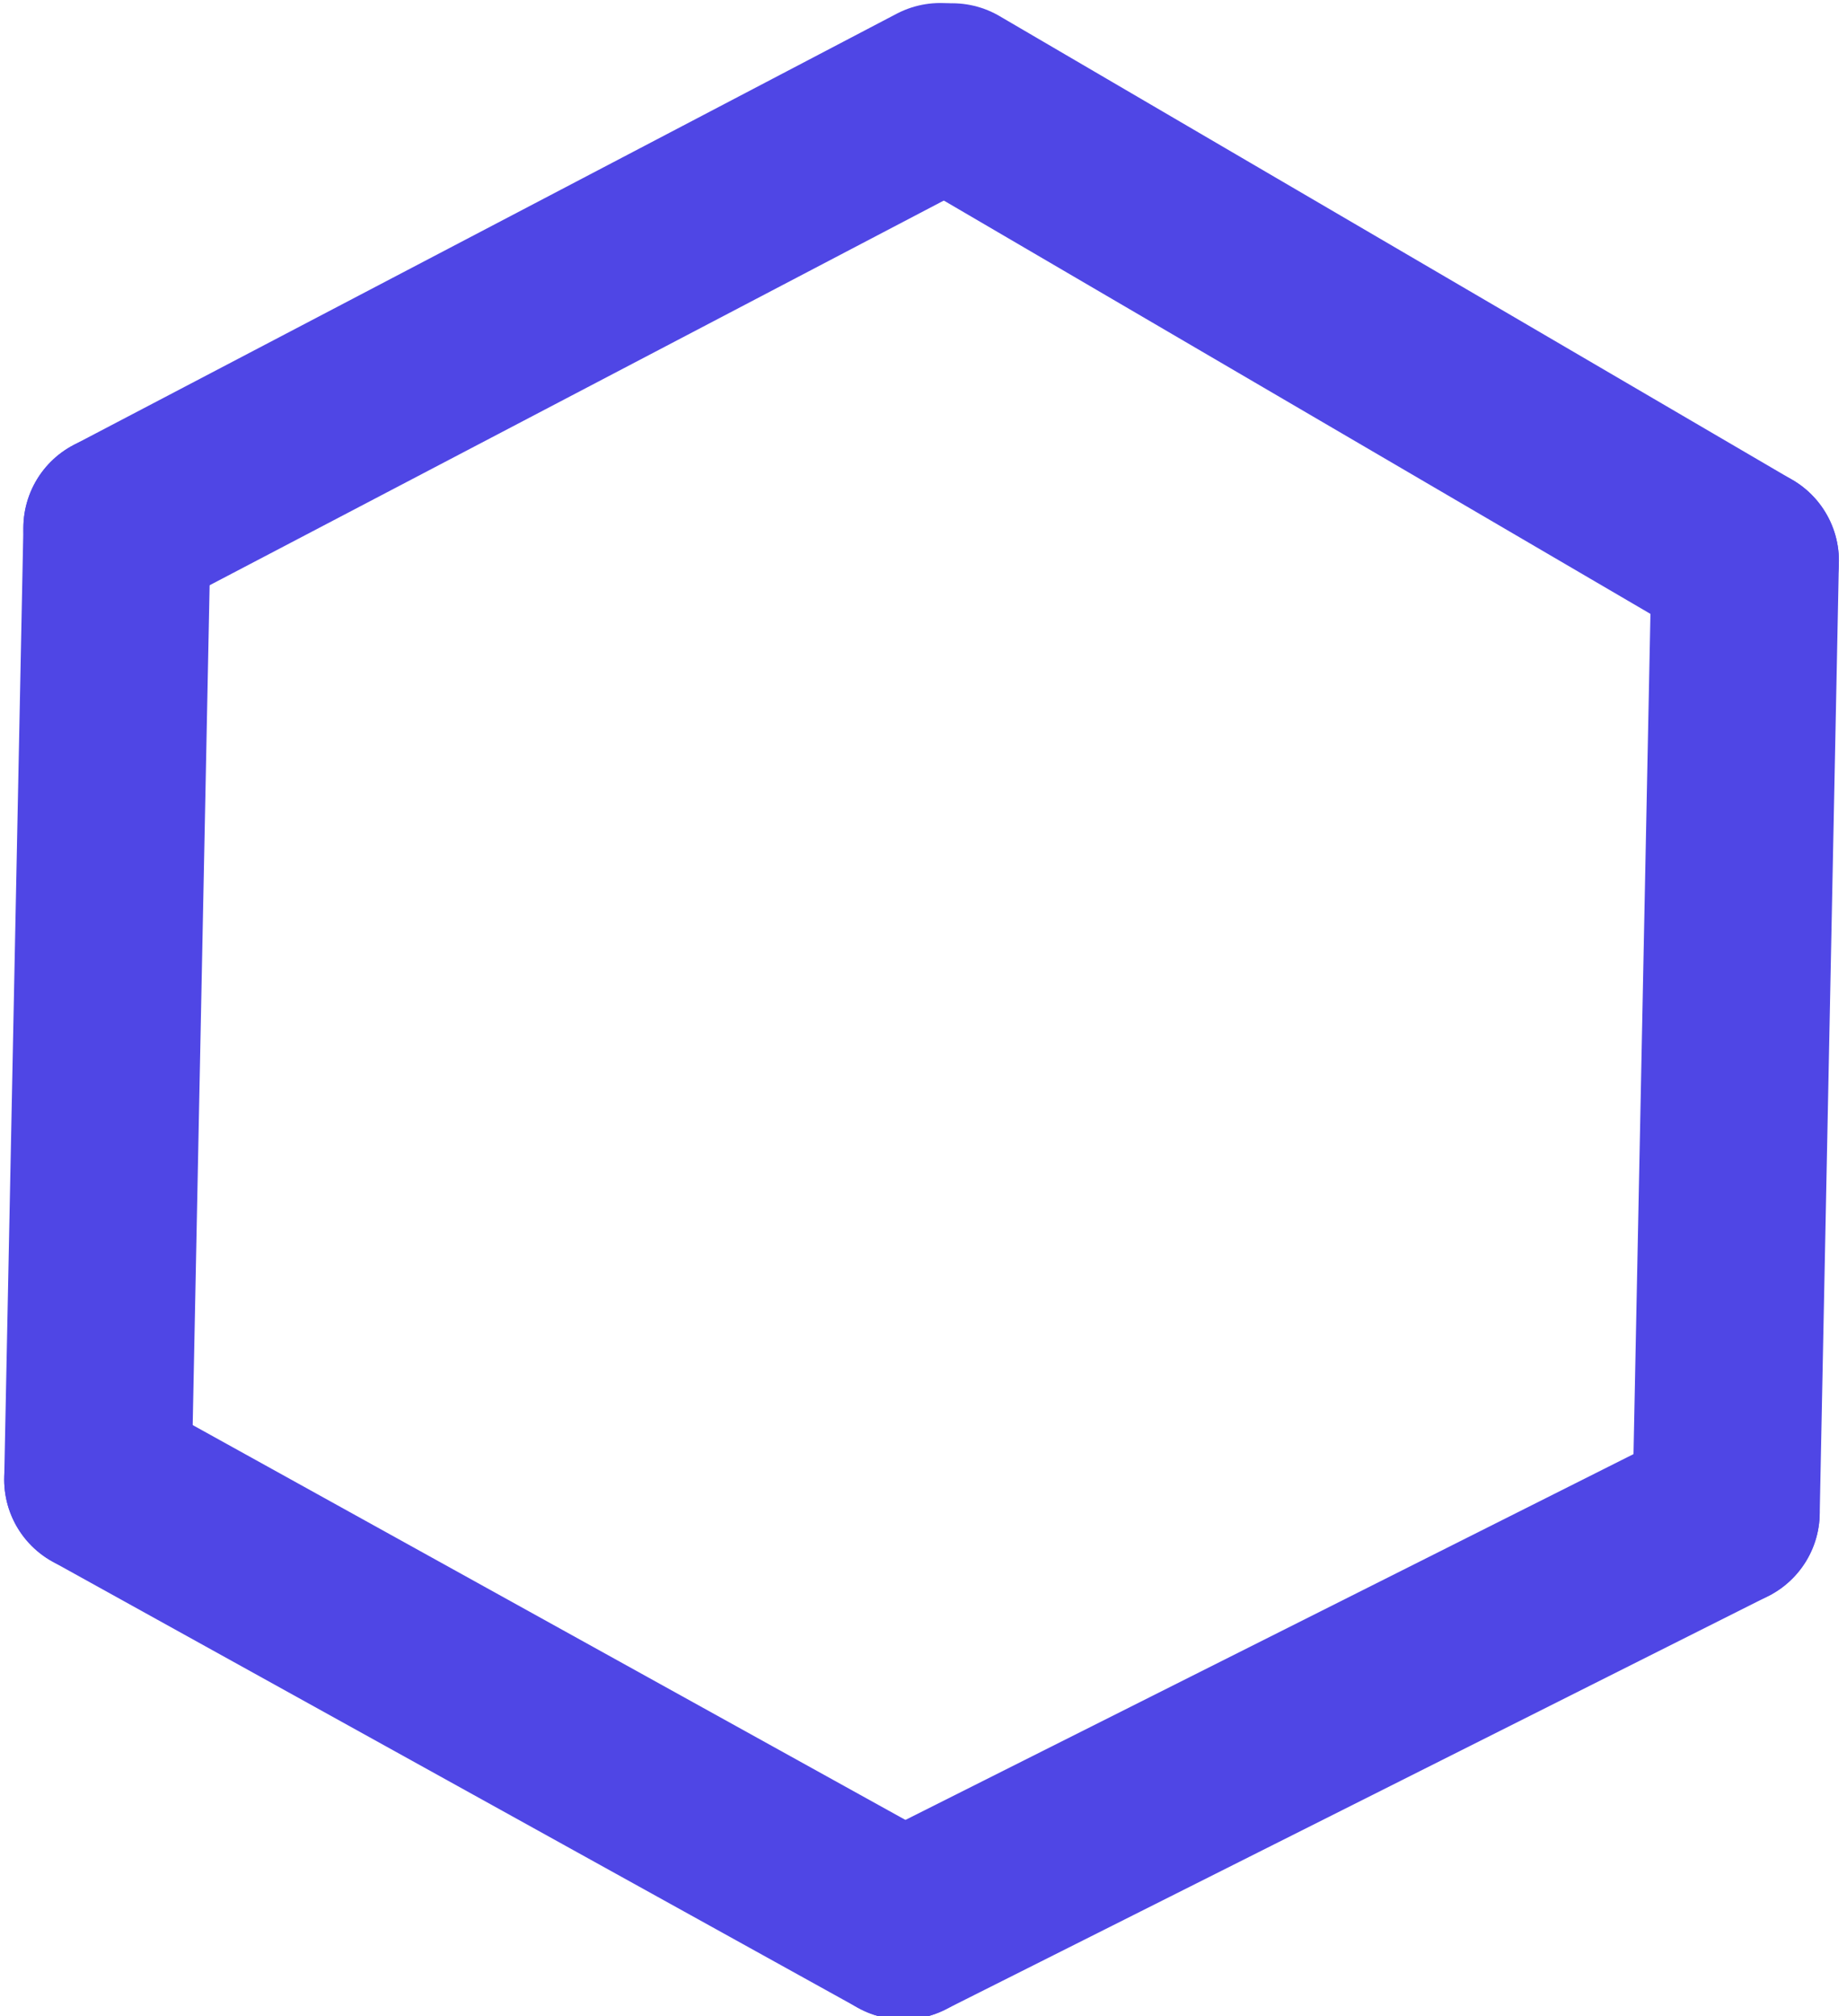
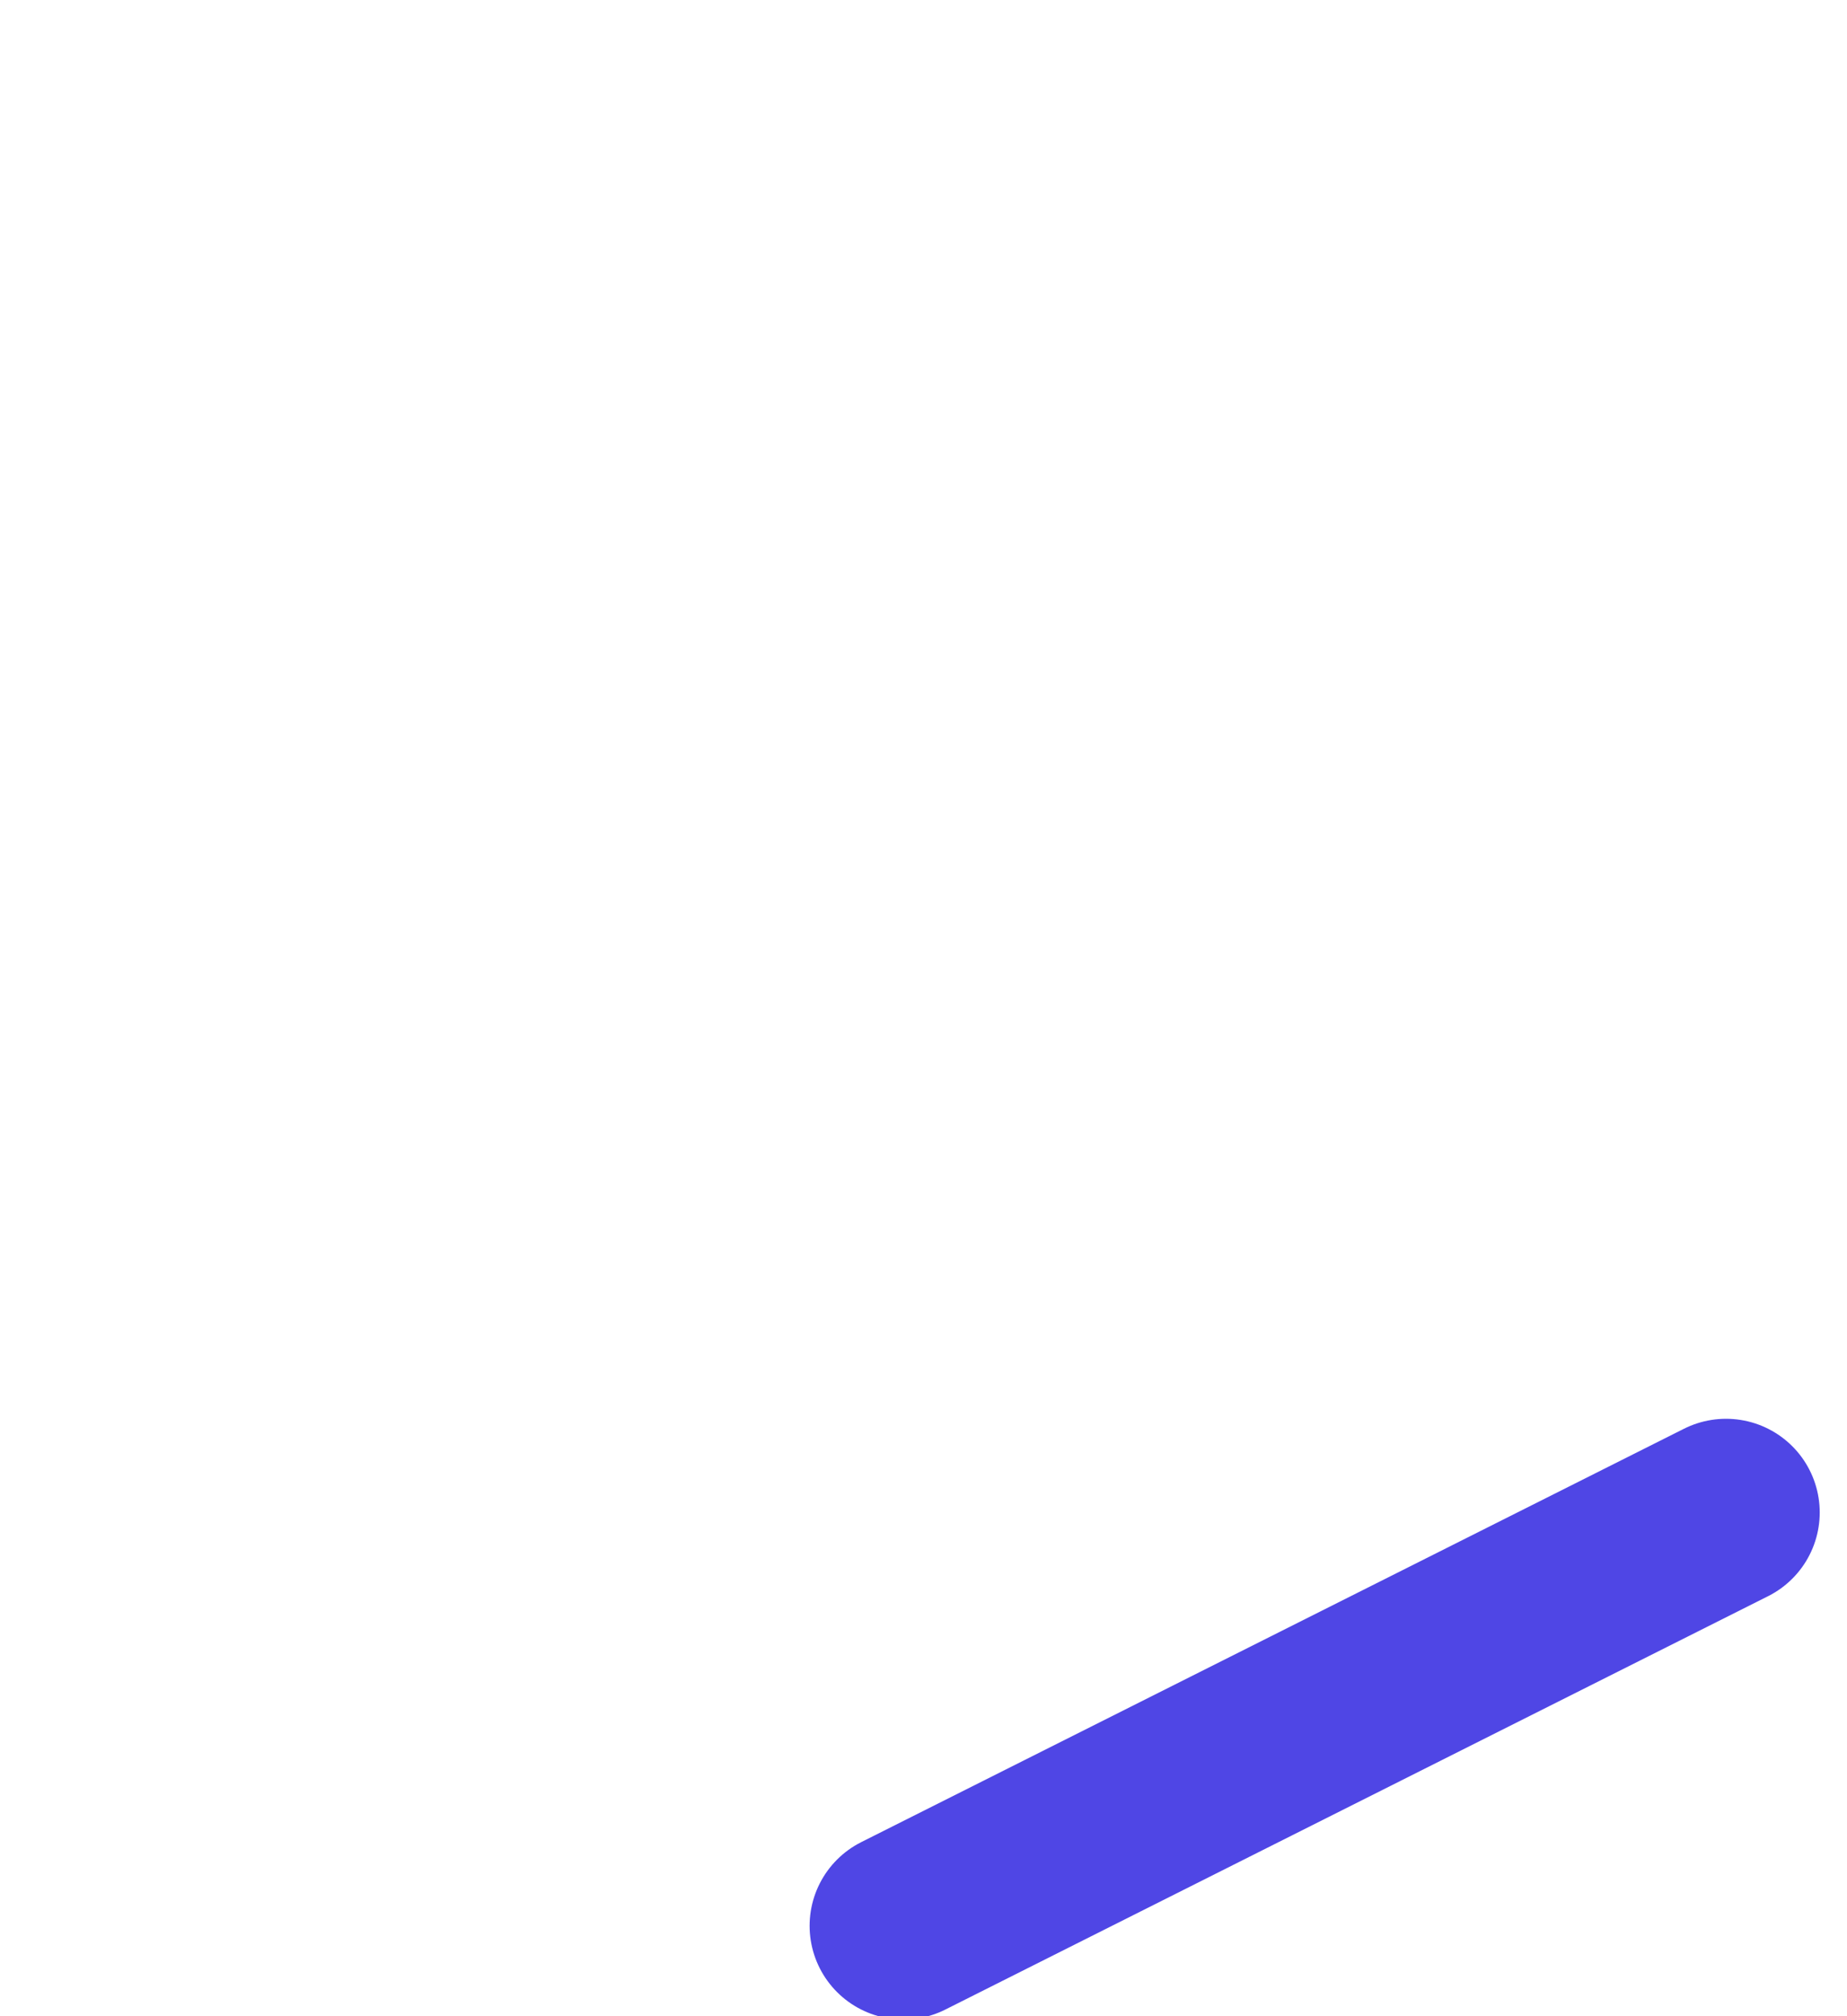
<svg xmlns="http://www.w3.org/2000/svg" width="207" height="226" viewBox="0 0 207 226" fill="none">
  <path d="M101.236 215.856L193.443 169.523" stroke="#4F46E5" stroke-width="21" stroke-linecap="round" />
-   <path d="M101.236 215.856L10.971 165.845" stroke="#4F46E5" stroke-width="21" stroke-linecap="round" />
-   <path d="M10.971 165.845L13.121 59.178" stroke="#4F46E5" stroke-width="21" stroke-linecap="round" />
-   <path d="M193.443 169.523L195.593 62.856" stroke="#4F46E5" stroke-width="21" stroke-linecap="round" />
-   <path d="M195.593 62.856L106.72 10.866" stroke="#4F46E5" stroke-width="21" stroke-linecap="round" />
-   <path d="M13.121 59.178L105.369 10.839" stroke="#4F46E5" stroke-width="21" stroke-linecap="round" />
</svg>